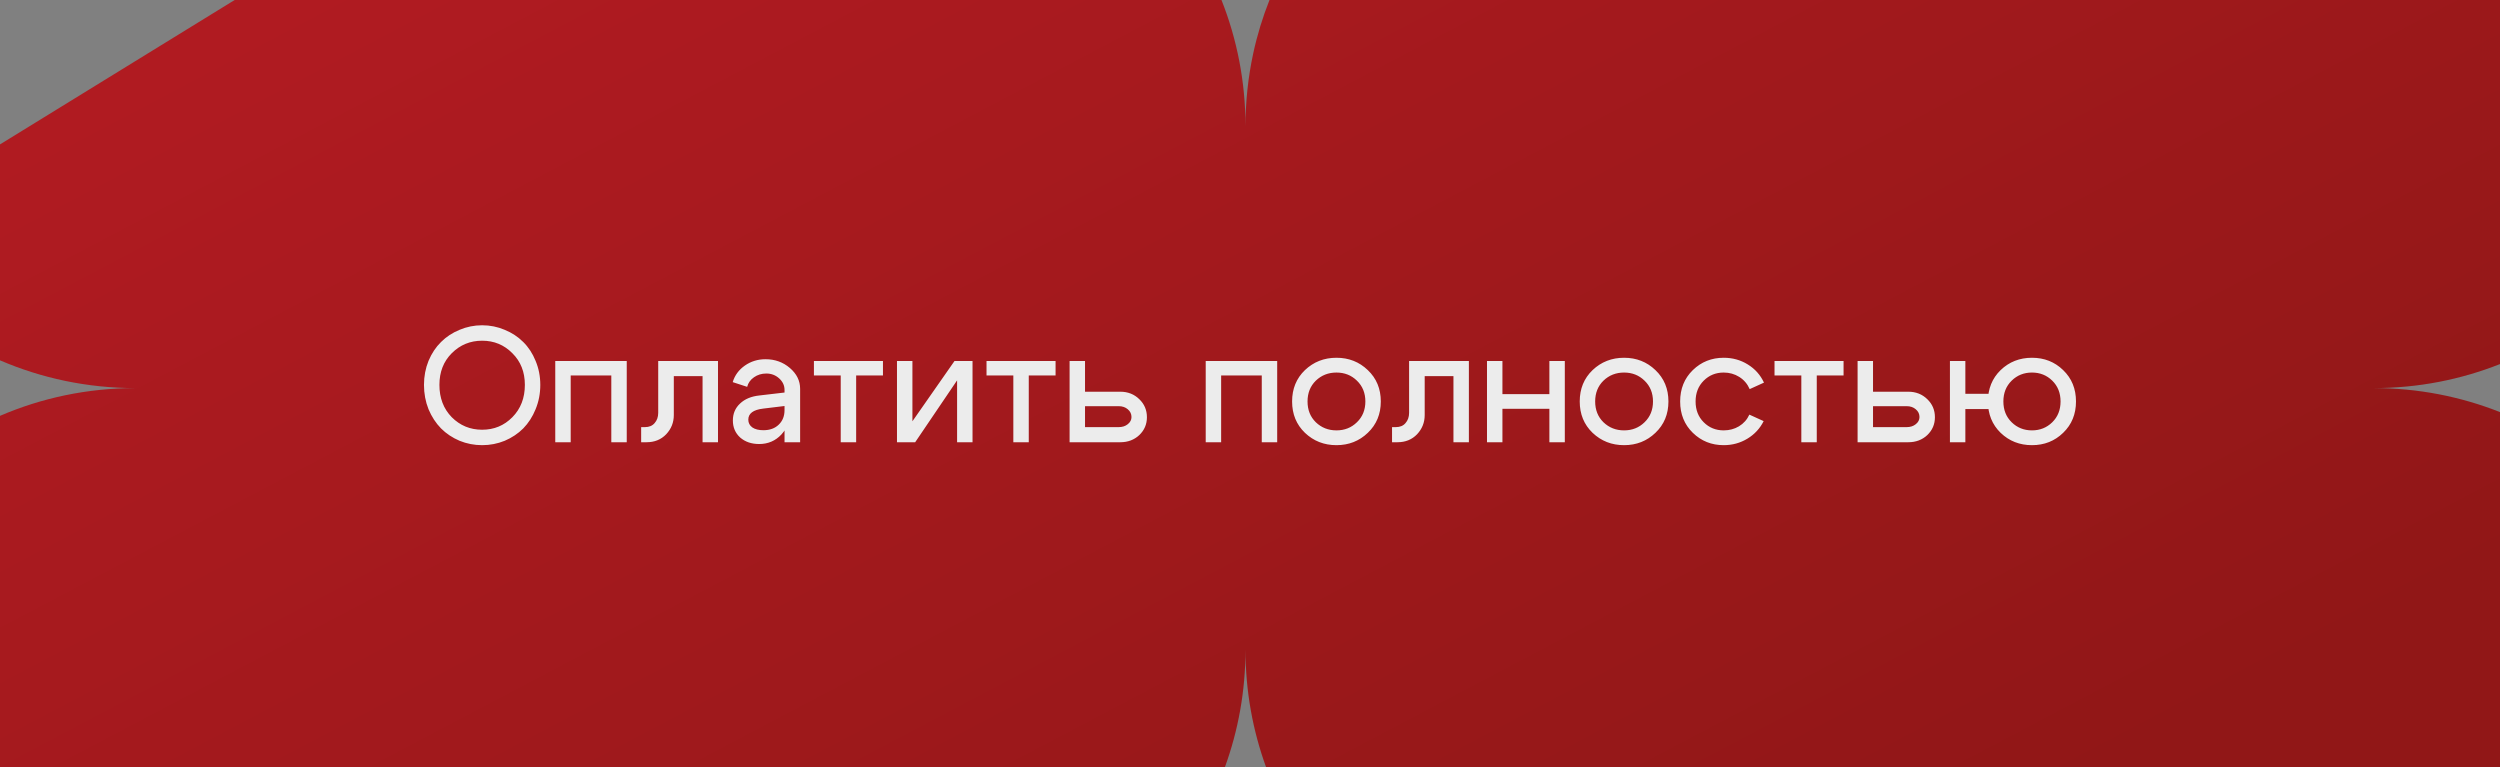
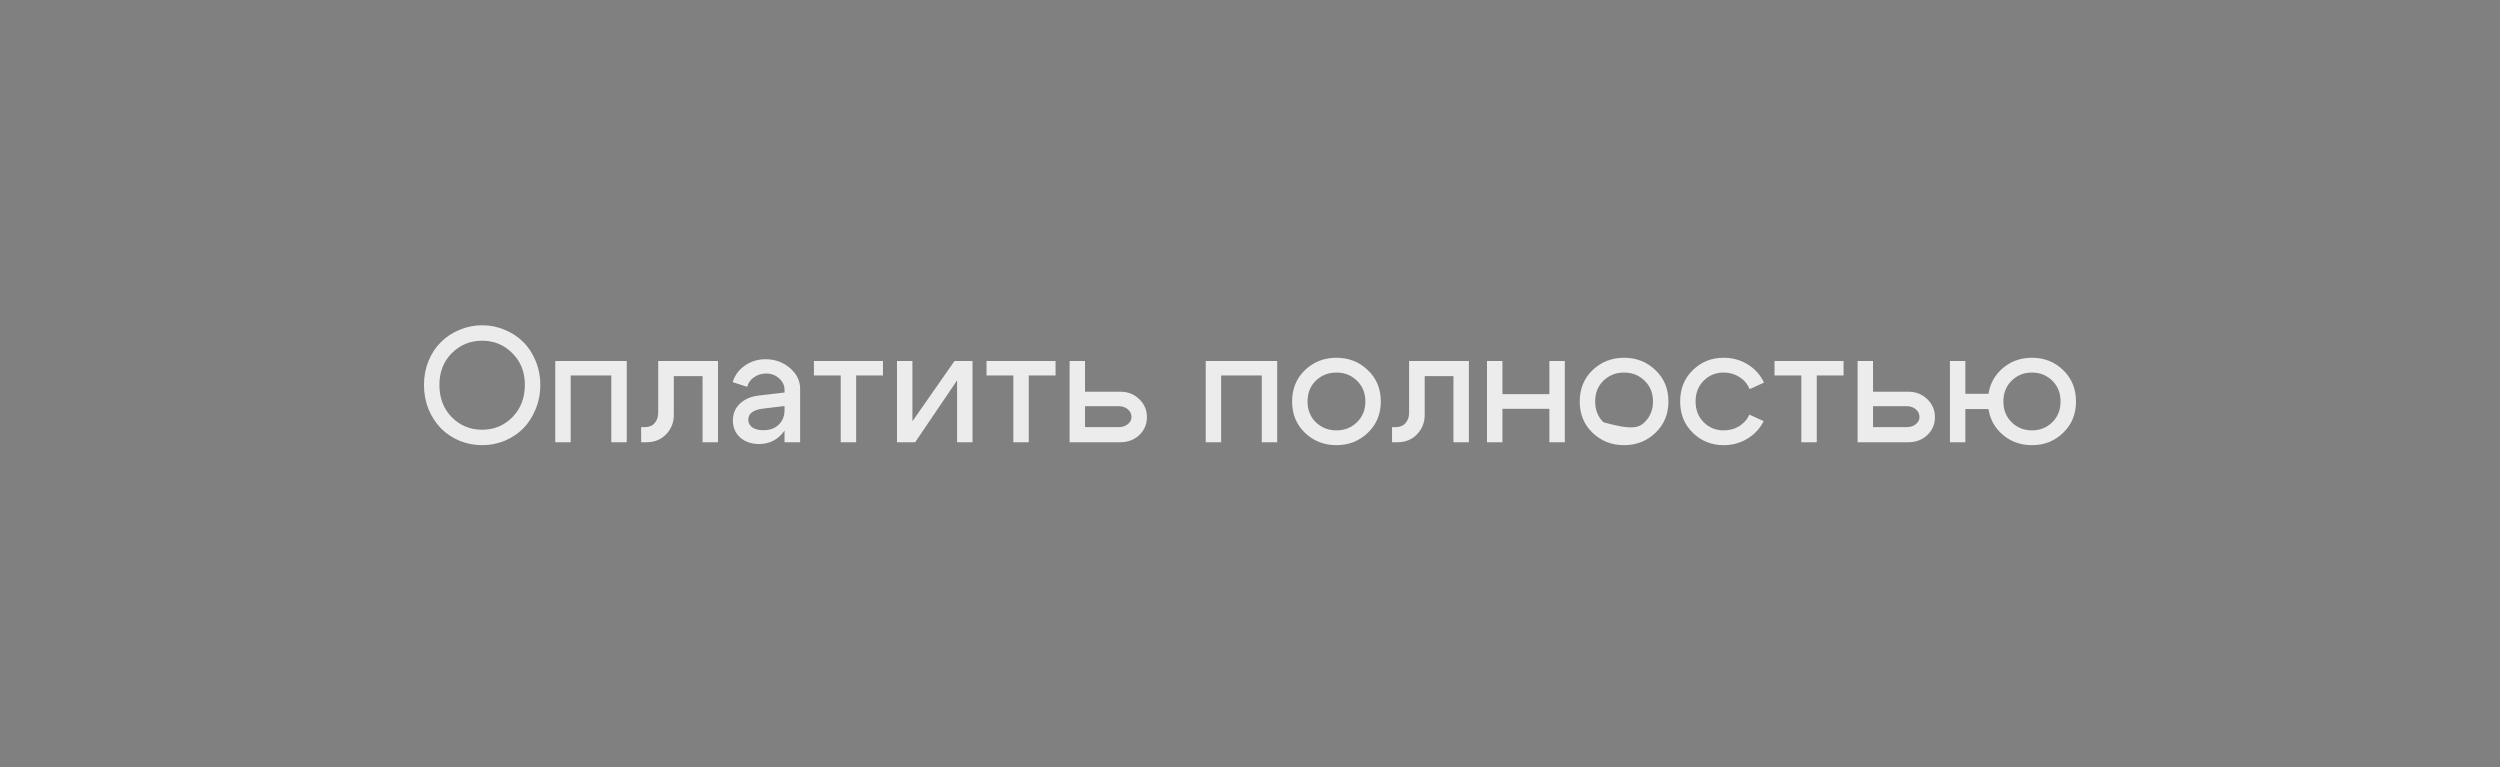
<svg xmlns="http://www.w3.org/2000/svg" width="277" height="85" viewBox="0 0 277 85" fill="none">
  <rect x="0" y="0" width="277" height="85" fill="#808080" stroke="none" />
-   <path d="M0 16L26 0L135.34 0C137.059 4.333 138 9.056 138 14C138 11.242 138.293 8.553 138.848 5.961C139.289 3.908 139.898 1.916 140.66 0H277V40.338C272.668 42.056 267.945 43 263 43C267.945 43 272.668 43.944 277 45.662V85H140.281C138.805 80.944 138 76.566 138 72C138 76.566 137.195 80.944 135.719 85H0V46.075C4.602 44.096 9.672 43 15 43C9.672 43 4.602 41.904 0 39.925V16Z" fill="url(#paint0_linear_1647_219)" />
-   <path d="M48.687 42.646C48.687 44.098 49.143 45.292 50.055 46.228C50.979 47.152 52.101 47.614 53.421 47.614C54.741 47.614 55.857 47.152 56.769 46.228C57.693 45.292 58.155 44.098 58.155 42.646C58.155 41.218 57.693 40.048 56.769 39.136C55.857 38.212 54.741 37.75 53.421 37.75C52.101 37.75 50.979 38.212 50.055 39.136C49.143 40.048 48.687 41.218 48.687 42.646ZM46.977 42.646C46.977 41.698 47.145 40.81 47.481 39.982C47.829 39.154 48.291 38.458 48.867 37.894C49.443 37.318 50.127 36.868 50.919 36.544C51.711 36.208 52.545 36.04 53.421 36.04C54.297 36.04 55.131 36.208 55.923 36.544C56.715 36.868 57.399 37.318 57.975 37.894C58.551 38.458 59.007 39.154 59.343 39.982C59.691 40.81 59.865 41.698 59.865 42.646C59.865 43.606 59.691 44.506 59.343 45.346C59.007 46.174 58.551 46.882 57.975 47.47C57.399 48.046 56.715 48.502 55.923 48.838C55.131 49.162 54.297 49.324 53.421 49.324C52.545 49.324 51.711 49.162 50.919 48.838C50.127 48.502 49.443 48.046 48.867 47.47C48.291 46.882 47.829 46.174 47.481 45.346C47.145 44.506 46.977 43.606 46.977 42.646ZM69.443 40V49H67.733V41.602H63.233V49H61.523V40H69.443ZM71.454 47.326C71.922 47.326 72.282 47.176 72.534 46.876C72.798 46.576 72.93 46.198 72.93 45.742V40H79.554V49H77.844V41.674H74.658V45.994C74.658 46.81 74.376 47.518 73.812 48.118C73.248 48.706 72.522 49 71.634 49H71.04V47.326H71.454ZM86.926 44.986L84.55 45.274C83.458 45.406 82.912 45.814 82.912 46.498C82.912 46.858 83.062 47.146 83.362 47.362C83.662 47.566 84.07 47.668 84.586 47.668C85.294 47.668 85.858 47.464 86.278 47.056C86.71 46.648 86.926 46.108 86.926 45.436H87.574C87.574 46.516 87.244 47.416 86.584 48.136C85.924 48.844 85.102 49.198 84.118 49.198C83.266 49.198 82.564 48.958 82.012 48.478C81.472 47.986 81.202 47.356 81.202 46.588C81.202 45.832 81.466 45.208 81.994 44.716C82.522 44.212 83.242 43.912 84.154 43.816L86.926 43.492V43.204C86.926 42.712 86.728 42.286 86.332 41.926C85.936 41.566 85.462 41.386 84.91 41.386C84.394 41.386 83.938 41.524 83.542 41.8C83.146 42.076 82.894 42.43 82.786 42.862L81.184 42.34C81.412 41.584 81.862 40.972 82.534 40.504C83.206 40.036 83.968 39.802 84.82 39.802C85.864 39.802 86.764 40.126 87.52 40.774C88.276 41.422 88.654 42.19 88.654 43.078V49H86.926V44.986ZM97.832 40V41.602H94.862V49H93.152V41.602H90.182V40H97.832ZM107.756 49H106.046V42.142L101.402 49H99.386V40H101.096V46.678L105.758 40H107.756V49ZM116.957 40V41.602H113.987V49H112.277V41.602H109.307V40H116.957ZM123.947 45.004H120.221V47.326H123.947C124.355 47.326 124.691 47.218 124.955 47.002C125.231 46.786 125.369 46.522 125.369 46.21C125.369 45.862 125.231 45.574 124.955 45.346C124.691 45.118 124.355 45.004 123.947 45.004ZM124.127 43.402C124.967 43.402 125.669 43.678 126.233 44.23C126.797 44.77 127.079 45.436 127.079 46.228C127.079 47.008 126.797 47.668 126.233 48.208C125.669 48.736 124.967 49 124.127 49H118.511V40H120.221V43.402H124.127ZM141.513 40V49H139.803V41.602H135.303V49H133.593V40H141.513ZM145.793 42.178C145.181 42.778 144.875 43.546 144.875 44.482C144.875 45.418 145.181 46.186 145.793 46.786C146.417 47.386 147.179 47.686 148.079 47.686C148.979 47.686 149.735 47.386 150.347 46.786C150.971 46.186 151.283 45.418 151.283 44.482C151.283 43.546 150.971 42.778 150.347 42.178C149.735 41.578 148.979 41.278 148.079 41.278C147.179 41.278 146.417 41.578 145.793 42.178ZM144.587 47.956C143.639 47.044 143.165 45.886 143.165 44.482C143.165 43.078 143.639 41.92 144.587 41.008C145.547 40.096 146.711 39.64 148.079 39.64C149.447 39.64 150.605 40.096 151.553 41.008C152.513 41.92 152.993 43.078 152.993 44.482C152.993 45.886 152.513 47.044 151.553 47.956C150.605 48.868 149.447 49.324 148.079 49.324C146.711 49.324 145.547 48.868 144.587 47.956ZM154.652 47.326C155.12 47.326 155.48 47.176 155.732 46.876C155.996 46.576 156.128 46.198 156.128 45.742V40H162.752V49H161.042V41.674H157.856V45.994C157.856 46.81 157.574 47.518 157.01 48.118C156.446 48.706 155.72 49 154.832 49H154.238V47.326H154.652ZM164.759 49V40H166.469V43.672H171.671V40H173.381V49H171.671V45.292H166.469V49H164.759ZM177.662 42.178C177.05 42.778 176.744 43.546 176.744 44.482C176.744 45.418 177.05 46.186 177.662 46.786C178.286 47.386 179.048 47.686 179.948 47.686C180.848 47.686 181.604 47.386 182.216 46.786C182.84 46.186 183.152 45.418 183.152 44.482C183.152 43.546 182.84 42.778 182.216 42.178C181.604 41.578 180.848 41.278 179.948 41.278C179.048 41.278 178.286 41.578 177.662 42.178ZM176.456 47.956C175.508 47.044 175.034 45.886 175.034 44.482C175.034 43.078 175.508 41.92 176.456 41.008C177.416 40.096 178.58 39.64 179.948 39.64C181.316 39.64 182.474 40.096 183.422 41.008C184.382 41.92 184.862 43.078 184.862 44.482C184.862 45.886 184.382 47.044 183.422 47.956C182.474 48.868 181.316 49.324 179.948 49.324C178.58 49.324 177.416 48.868 176.456 47.956ZM188.771 42.178C188.171 42.778 187.871 43.546 187.871 44.482C187.871 45.418 188.171 46.186 188.771 46.786C189.371 47.386 190.109 47.686 190.985 47.686C191.609 47.686 192.173 47.536 192.677 47.236C193.193 46.924 193.577 46.492 193.829 45.94L195.413 46.66C195.005 47.476 194.405 48.124 193.613 48.604C192.821 49.084 191.945 49.324 190.985 49.324C189.641 49.324 188.501 48.868 187.565 47.956C186.629 47.044 186.161 45.886 186.161 44.482C186.161 43.078 186.629 41.92 187.565 41.008C188.501 40.096 189.641 39.64 190.985 39.64C191.969 39.64 192.857 39.886 193.649 40.378C194.453 40.87 195.053 41.542 195.449 42.394L193.865 43.114C193.613 42.538 193.229 42.088 192.713 41.764C192.197 41.44 191.621 41.278 190.985 41.278C190.109 41.278 189.371 41.578 188.771 42.178ZM204.267 40V41.602H201.297V49H199.587V41.602H196.617V40H204.267ZM211.257 45.004H207.531V47.326H211.257C211.665 47.326 212.001 47.218 212.265 47.002C212.541 46.786 212.679 46.522 212.679 46.21C212.679 45.862 212.541 45.574 212.265 45.346C212.001 45.118 211.665 45.004 211.257 45.004ZM211.437 43.402C212.277 43.402 212.979 43.678 213.543 44.23C214.107 44.77 214.389 45.436 214.389 46.228C214.389 47.008 214.107 47.668 213.543 48.208C212.979 48.736 212.277 49 211.437 49H205.821V40H207.531V43.402H211.437ZM221.974 44.482C221.974 45.418 222.28 46.186 222.892 46.786C223.504 47.386 224.254 47.686 225.142 47.686C226.03 47.686 226.78 47.386 227.392 46.786C228.004 46.186 228.31 45.418 228.31 44.482C228.31 43.546 228.004 42.778 227.392 42.178C226.78 41.578 226.03 41.278 225.142 41.278C224.254 41.278 223.504 41.578 222.892 42.178C222.28 42.778 221.974 43.546 221.974 44.482ZM220.264 44.482C220.264 43.078 220.732 41.92 221.668 41.008C222.616 40.096 223.774 39.64 225.142 39.64C226.51 39.64 227.662 40.096 228.598 41.008C229.546 41.92 230.02 43.078 230.02 44.482C230.02 45.886 229.546 47.044 228.598 47.956C227.662 48.868 226.51 49.324 225.142 49.324C223.774 49.324 222.616 48.868 221.668 47.956C220.732 47.044 220.264 45.886 220.264 44.482ZM220.624 43.636V45.328H217.762V49H216.052V40H217.762V43.636H220.624Z" fill="#ECECEC" />
+   <path d="M48.687 42.646C48.687 44.098 49.143 45.292 50.055 46.228C50.979 47.152 52.101 47.614 53.421 47.614C54.741 47.614 55.857 47.152 56.769 46.228C57.693 45.292 58.155 44.098 58.155 42.646C58.155 41.218 57.693 40.048 56.769 39.136C55.857 38.212 54.741 37.75 53.421 37.75C52.101 37.75 50.979 38.212 50.055 39.136C49.143 40.048 48.687 41.218 48.687 42.646ZM46.977 42.646C46.977 41.698 47.145 40.81 47.481 39.982C47.829 39.154 48.291 38.458 48.867 37.894C49.443 37.318 50.127 36.868 50.919 36.544C51.711 36.208 52.545 36.04 53.421 36.04C54.297 36.04 55.131 36.208 55.923 36.544C56.715 36.868 57.399 37.318 57.975 37.894C58.551 38.458 59.007 39.154 59.343 39.982C59.691 40.81 59.865 41.698 59.865 42.646C59.865 43.606 59.691 44.506 59.343 45.346C59.007 46.174 58.551 46.882 57.975 47.47C57.399 48.046 56.715 48.502 55.923 48.838C55.131 49.162 54.297 49.324 53.421 49.324C52.545 49.324 51.711 49.162 50.919 48.838C50.127 48.502 49.443 48.046 48.867 47.47C48.291 46.882 47.829 46.174 47.481 45.346C47.145 44.506 46.977 43.606 46.977 42.646ZM69.443 40V49H67.733V41.602H63.233V49H61.523V40H69.443ZM71.454 47.326C71.922 47.326 72.282 47.176 72.534 46.876C72.798 46.576 72.93 46.198 72.93 45.742V40H79.554V49H77.844V41.674H74.658V45.994C74.658 46.81 74.376 47.518 73.812 48.118C73.248 48.706 72.522 49 71.634 49H71.04V47.326H71.454ZM86.926 44.986L84.55 45.274C83.458 45.406 82.912 45.814 82.912 46.498C82.912 46.858 83.062 47.146 83.362 47.362C83.662 47.566 84.07 47.668 84.586 47.668C85.294 47.668 85.858 47.464 86.278 47.056C86.71 46.648 86.926 46.108 86.926 45.436H87.574C87.574 46.516 87.244 47.416 86.584 48.136C85.924 48.844 85.102 49.198 84.118 49.198C83.266 49.198 82.564 48.958 82.012 48.478C81.472 47.986 81.202 47.356 81.202 46.588C81.202 45.832 81.466 45.208 81.994 44.716C82.522 44.212 83.242 43.912 84.154 43.816L86.926 43.492V43.204C86.926 42.712 86.728 42.286 86.332 41.926C85.936 41.566 85.462 41.386 84.91 41.386C84.394 41.386 83.938 41.524 83.542 41.8C83.146 42.076 82.894 42.43 82.786 42.862L81.184 42.34C81.412 41.584 81.862 40.972 82.534 40.504C83.206 40.036 83.968 39.802 84.82 39.802C85.864 39.802 86.764 40.126 87.52 40.774C88.276 41.422 88.654 42.19 88.654 43.078V49H86.926V44.986ZM97.832 40V41.602H94.862V49H93.152V41.602H90.182V40H97.832ZM107.756 49H106.046V42.142L101.402 49H99.386V40H101.096V46.678L105.758 40H107.756V49ZM116.957 40V41.602H113.987V49H112.277V41.602H109.307V40H116.957ZM123.947 45.004H120.221V47.326H123.947C124.355 47.326 124.691 47.218 124.955 47.002C125.231 46.786 125.369 46.522 125.369 46.21C125.369 45.862 125.231 45.574 124.955 45.346C124.691 45.118 124.355 45.004 123.947 45.004ZM124.127 43.402C124.967 43.402 125.669 43.678 126.233 44.23C126.797 44.77 127.079 45.436 127.079 46.228C127.079 47.008 126.797 47.668 126.233 48.208C125.669 48.736 124.967 49 124.127 49H118.511V40H120.221V43.402H124.127ZM141.513 40V49H139.803V41.602H135.303V49H133.593V40H141.513ZM145.793 42.178C145.181 42.778 144.875 43.546 144.875 44.482C144.875 45.418 145.181 46.186 145.793 46.786C146.417 47.386 147.179 47.686 148.079 47.686C148.979 47.686 149.735 47.386 150.347 46.786C150.971 46.186 151.283 45.418 151.283 44.482C151.283 43.546 150.971 42.778 150.347 42.178C149.735 41.578 148.979 41.278 148.079 41.278C147.179 41.278 146.417 41.578 145.793 42.178ZM144.587 47.956C143.639 47.044 143.165 45.886 143.165 44.482C143.165 43.078 143.639 41.92 144.587 41.008C145.547 40.096 146.711 39.64 148.079 39.64C149.447 39.64 150.605 40.096 151.553 41.008C152.513 41.92 152.993 43.078 152.993 44.482C152.993 45.886 152.513 47.044 151.553 47.956C150.605 48.868 149.447 49.324 148.079 49.324C146.711 49.324 145.547 48.868 144.587 47.956ZM154.652 47.326C155.12 47.326 155.48 47.176 155.732 46.876C155.996 46.576 156.128 46.198 156.128 45.742V40H162.752V49H161.042V41.674H157.856V45.994C157.856 46.81 157.574 47.518 157.01 48.118C156.446 48.706 155.72 49 154.832 49H154.238V47.326H154.652ZM164.759 49V40H166.469V43.672H171.671V40H173.381V49H171.671V45.292H166.469V49H164.759ZM177.662 42.178C177.05 42.778 176.744 43.546 176.744 44.482C176.744 45.418 177.05 46.186 177.662 46.786C180.848 47.686 181.604 47.386 182.216 46.786C182.84 46.186 183.152 45.418 183.152 44.482C183.152 43.546 182.84 42.778 182.216 42.178C181.604 41.578 180.848 41.278 179.948 41.278C179.048 41.278 178.286 41.578 177.662 42.178ZM176.456 47.956C175.508 47.044 175.034 45.886 175.034 44.482C175.034 43.078 175.508 41.92 176.456 41.008C177.416 40.096 178.58 39.64 179.948 39.64C181.316 39.64 182.474 40.096 183.422 41.008C184.382 41.92 184.862 43.078 184.862 44.482C184.862 45.886 184.382 47.044 183.422 47.956C182.474 48.868 181.316 49.324 179.948 49.324C178.58 49.324 177.416 48.868 176.456 47.956ZM188.771 42.178C188.171 42.778 187.871 43.546 187.871 44.482C187.871 45.418 188.171 46.186 188.771 46.786C189.371 47.386 190.109 47.686 190.985 47.686C191.609 47.686 192.173 47.536 192.677 47.236C193.193 46.924 193.577 46.492 193.829 45.94L195.413 46.66C195.005 47.476 194.405 48.124 193.613 48.604C192.821 49.084 191.945 49.324 190.985 49.324C189.641 49.324 188.501 48.868 187.565 47.956C186.629 47.044 186.161 45.886 186.161 44.482C186.161 43.078 186.629 41.92 187.565 41.008C188.501 40.096 189.641 39.64 190.985 39.64C191.969 39.64 192.857 39.886 193.649 40.378C194.453 40.87 195.053 41.542 195.449 42.394L193.865 43.114C193.613 42.538 193.229 42.088 192.713 41.764C192.197 41.44 191.621 41.278 190.985 41.278C190.109 41.278 189.371 41.578 188.771 42.178ZM204.267 40V41.602H201.297V49H199.587V41.602H196.617V40H204.267ZM211.257 45.004H207.531V47.326H211.257C211.665 47.326 212.001 47.218 212.265 47.002C212.541 46.786 212.679 46.522 212.679 46.21C212.679 45.862 212.541 45.574 212.265 45.346C212.001 45.118 211.665 45.004 211.257 45.004ZM211.437 43.402C212.277 43.402 212.979 43.678 213.543 44.23C214.107 44.77 214.389 45.436 214.389 46.228C214.389 47.008 214.107 47.668 213.543 48.208C212.979 48.736 212.277 49 211.437 49H205.821V40H207.531V43.402H211.437ZM221.974 44.482C221.974 45.418 222.28 46.186 222.892 46.786C223.504 47.386 224.254 47.686 225.142 47.686C226.03 47.686 226.78 47.386 227.392 46.786C228.004 46.186 228.31 45.418 228.31 44.482C228.31 43.546 228.004 42.778 227.392 42.178C226.78 41.578 226.03 41.278 225.142 41.278C224.254 41.278 223.504 41.578 222.892 42.178C222.28 42.778 221.974 43.546 221.974 44.482ZM220.264 44.482C220.264 43.078 220.732 41.92 221.668 41.008C222.616 40.096 223.774 39.64 225.142 39.64C226.51 39.64 227.662 40.096 228.598 41.008C229.546 41.92 230.02 43.078 230.02 44.482C230.02 45.886 229.546 47.044 228.598 47.956C227.662 48.868 226.51 49.324 225.142 49.324C223.774 49.324 222.616 48.868 221.668 47.956C220.732 47.044 220.264 45.886 220.264 44.482ZM220.624 43.636V45.328H217.762V49H216.052V40H217.762V43.636H220.624Z" fill="#ECECEC" />
  <defs>
    <linearGradient id="paint0_linear_1647_219" x1="61.5" y1="-120" x2="183.5" y2="111.5" gradientUnits="userSpaceOnUse">
      <stop stop-color="#C11D27" />
      <stop offset="1" stop-color="#911717" />
    </linearGradient>
  </defs>
</svg>